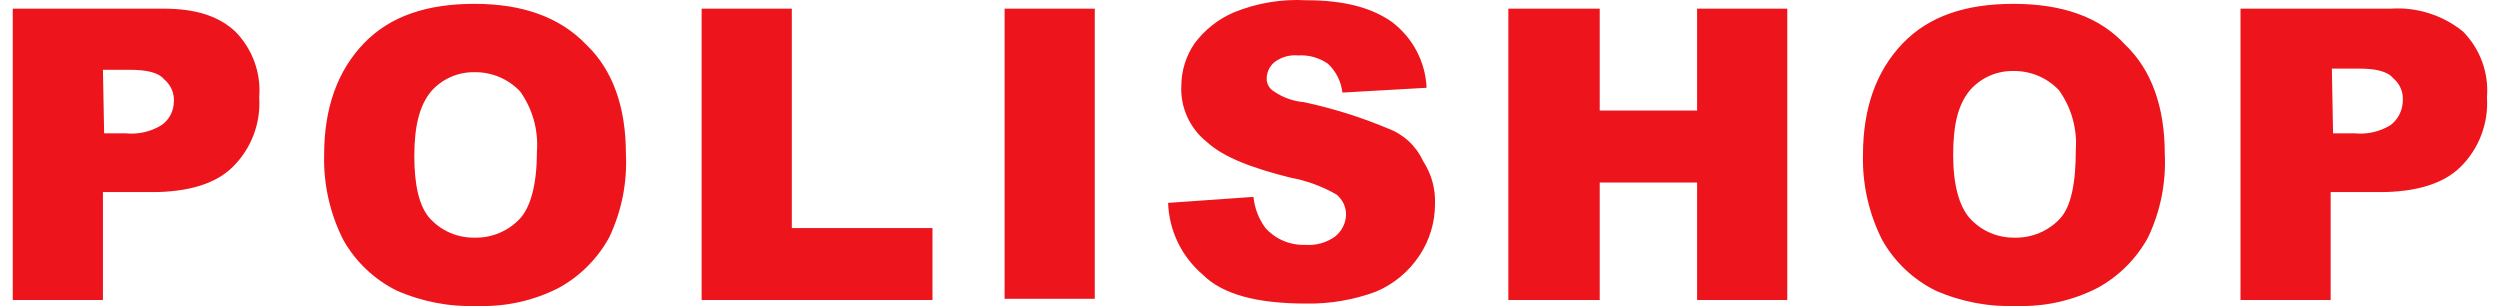
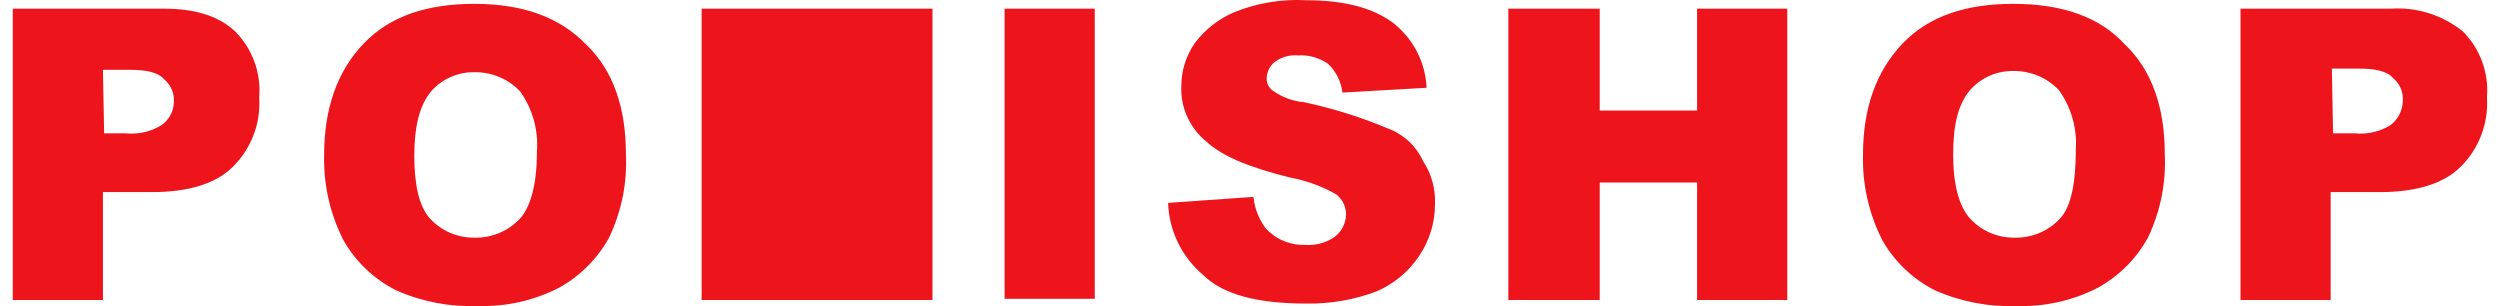
<svg xmlns="http://www.w3.org/2000/svg" width="98" height="12" viewBox="0 0 98 12" fill="none">
-   <path d="M93.719 0.339H87.828V11.759H91.362V7.53H93.294C94.708 7.53 95.792 7.201 96.452 6.543C96.811 6.189 97.089 5.763 97.267 5.292C97.446 4.822 97.522 4.319 97.489 3.817C97.528 3.344 97.464 2.868 97.301 2.422C97.139 1.976 96.881 1.57 96.546 1.232C95.75 0.59 94.74 0.271 93.719 0.339ZM93.719 4.898C93.297 5.162 92.8 5.277 92.305 5.227H91.456L91.409 2.689H92.446C93.106 2.689 93.577 2.783 93.813 3.065C93.943 3.173 94.045 3.31 94.111 3.466C94.176 3.621 94.203 3.79 94.19 3.958C94.186 4.14 94.142 4.318 94.06 4.481C93.979 4.643 93.862 4.786 93.719 4.898ZM78.921 0.151C77.082 0.151 75.621 0.621 74.585 1.702C73.548 2.783 73.029 4.24 73.029 6.073C73.001 7.23 73.26 8.377 73.784 9.41C74.263 10.258 74.985 10.945 75.857 11.383C76.865 11.829 77.961 12.038 79.062 11.994C80.157 12.028 81.243 11.786 82.219 11.289C83.054 10.833 83.741 10.148 84.199 9.316C84.689 8.291 84.916 7.16 84.859 6.026C84.859 4.193 84.34 2.736 83.303 1.749C82.314 0.668 80.853 0.151 78.921 0.151ZM80.758 8.564C80.531 8.809 80.253 9.003 79.944 9.132C79.636 9.262 79.303 9.324 78.968 9.316C78.64 9.321 78.315 9.256 78.015 9.127C77.714 8.997 77.444 8.805 77.224 8.564C76.8 8.094 76.564 7.248 76.564 6.073C76.564 4.898 76.753 4.099 77.224 3.535C77.435 3.294 77.696 3.102 77.989 2.972C78.282 2.843 78.6 2.778 78.921 2.783C79.255 2.778 79.587 2.842 79.895 2.971C80.204 3.101 80.481 3.293 80.711 3.535C81.199 4.218 81.433 5.049 81.371 5.885C81.371 7.201 81.183 8.094 80.758 8.564ZM66.526 4.334H62.709V0.339H59.127V11.759H62.709V7.154H66.526V11.759H70.061V0.339H66.526V4.334ZM54.414 5.039C53.349 4.592 52.245 4.246 51.115 4.005C50.692 3.969 50.286 3.823 49.937 3.582C49.854 3.534 49.785 3.465 49.736 3.383C49.686 3.301 49.658 3.208 49.654 3.112C49.651 2.989 49.674 2.866 49.723 2.752C49.772 2.639 49.845 2.537 49.937 2.454C50.203 2.243 50.541 2.142 50.88 2.172C51.298 2.145 51.714 2.261 52.058 2.501C52.374 2.799 52.574 3.198 52.623 3.629L55.922 3.441C55.9 2.936 55.766 2.443 55.53 1.996C55.294 1.549 54.961 1.16 54.556 0.856C53.754 0.292 52.67 0.01 51.209 0.01C50.243 -0.044 49.278 0.116 48.382 0.48C47.763 0.742 47.227 1.164 46.827 1.702C46.494 2.187 46.313 2.76 46.308 3.347C46.286 3.767 46.364 4.186 46.536 4.57C46.708 4.954 46.969 5.292 47.298 5.556C47.958 6.167 49.089 6.59 50.597 6.966C51.227 7.082 51.832 7.305 52.388 7.624C52.507 7.72 52.603 7.841 52.669 7.98C52.734 8.118 52.767 8.27 52.765 8.423C52.759 8.586 52.718 8.746 52.645 8.892C52.572 9.038 52.468 9.166 52.34 9.269C52 9.515 51.582 9.632 51.162 9.598C50.87 9.608 50.58 9.555 50.311 9.441C50.042 9.328 49.802 9.156 49.607 8.94C49.342 8.582 49.179 8.16 49.136 7.718L45.79 7.953C45.808 8.492 45.939 9.021 46.174 9.507C46.41 9.992 46.744 10.423 47.156 10.773C47.91 11.524 49.23 11.9 51.209 11.9C52.142 11.915 53.069 11.755 53.943 11.43C54.635 11.137 55.225 10.647 55.639 10.021C56.04 9.422 56.253 8.719 56.252 8C56.277 7.4 56.112 6.809 55.781 6.308C55.648 6.017 55.459 5.755 55.224 5.538C54.99 5.32 54.714 5.15 54.414 5.039ZM39.38 0.339H42.915V11.712H39.38V0.339ZM31.039 0.339H27.504V11.759H36.553V8.94H31.039V0.339ZM18.597 0.151C16.759 0.151 15.298 0.621 14.261 1.702C13.225 2.783 12.706 4.24 12.706 6.073C12.677 7.23 12.936 8.377 13.46 9.41C13.94 10.258 14.661 10.945 15.534 11.383C16.541 11.829 17.637 12.038 18.738 11.994C19.834 12.028 20.92 11.786 21.896 11.289C22.731 10.833 23.417 10.148 23.875 9.316C24.366 8.291 24.592 7.16 24.535 6.026C24.535 4.193 24.017 2.736 22.98 1.749C21.943 0.668 20.482 0.151 18.597 0.151ZM20.388 8.564C20.16 8.809 19.883 9.003 19.574 9.132C19.265 9.262 18.932 9.324 18.597 9.316C18.27 9.321 17.945 9.256 17.644 9.127C17.343 8.997 17.074 8.805 16.853 8.564C16.429 8.094 16.241 7.248 16.241 6.12C16.241 4.992 16.429 4.146 16.9 3.582C17.111 3.341 17.372 3.149 17.666 3.019C17.959 2.89 18.276 2.825 18.597 2.83C18.931 2.825 19.263 2.889 19.572 3.018C19.88 3.148 20.158 3.34 20.388 3.582C20.876 4.265 21.109 5.096 21.048 5.932C21.048 7.201 20.812 8.094 20.388 8.564ZM6.391 0.339H0.5V11.759H4.035V7.53H5.967C7.381 7.53 8.465 7.201 9.124 6.543C9.483 6.189 9.761 5.763 9.94 5.292C10.119 4.822 10.194 4.319 10.161 3.817C10.2 3.344 10.136 2.868 9.974 2.422C9.811 1.976 9.553 1.57 9.219 1.232C8.559 0.621 7.663 0.339 6.391 0.339ZM6.344 4.898C5.922 5.162 5.425 5.277 4.93 5.227H4.082L4.035 2.736H5.071C5.731 2.736 6.202 2.83 6.438 3.112C6.568 3.22 6.67 3.357 6.736 3.513C6.801 3.668 6.829 3.837 6.815 4.005C6.811 4.18 6.766 4.352 6.684 4.507C6.602 4.661 6.486 4.795 6.344 4.898Z" fill="#ED141B" />
+   <path d="M93.719 0.339H87.828V11.759H91.362V7.53H93.294C94.708 7.53 95.792 7.201 96.452 6.543C96.811 6.189 97.089 5.763 97.267 5.292C97.446 4.822 97.522 4.319 97.489 3.817C97.528 3.344 97.464 2.868 97.301 2.422C97.139 1.976 96.881 1.57 96.546 1.232C95.75 0.59 94.74 0.271 93.719 0.339ZM93.719 4.898C93.297 5.162 92.8 5.277 92.305 5.227H91.456L91.409 2.689H92.446C93.106 2.689 93.577 2.783 93.813 3.065C93.943 3.173 94.045 3.31 94.111 3.466C94.176 3.621 94.203 3.79 94.19 3.958C94.186 4.14 94.142 4.318 94.06 4.481C93.979 4.643 93.862 4.786 93.719 4.898ZM78.921 0.151C77.082 0.151 75.621 0.621 74.585 1.702C73.548 2.783 73.029 4.24 73.029 6.073C73.001 7.23 73.26 8.377 73.784 9.41C74.263 10.258 74.985 10.945 75.857 11.383C76.865 11.829 77.961 12.038 79.062 11.994C80.157 12.028 81.243 11.786 82.219 11.289C83.054 10.833 83.741 10.148 84.199 9.316C84.689 8.291 84.916 7.16 84.859 6.026C84.859 4.193 84.34 2.736 83.303 1.749C82.314 0.668 80.853 0.151 78.921 0.151ZM80.758 8.564C80.531 8.809 80.253 9.003 79.944 9.132C79.636 9.262 79.303 9.324 78.968 9.316C78.64 9.321 78.315 9.256 78.015 9.127C77.714 8.997 77.444 8.805 77.224 8.564C76.8 8.094 76.564 7.248 76.564 6.073C76.564 4.898 76.753 4.099 77.224 3.535C77.435 3.294 77.696 3.102 77.989 2.972C78.282 2.843 78.6 2.778 78.921 2.783C79.255 2.778 79.587 2.842 79.895 2.971C80.204 3.101 80.481 3.293 80.711 3.535C81.199 4.218 81.433 5.049 81.371 5.885C81.371 7.201 81.183 8.094 80.758 8.564ZM66.526 4.334H62.709V0.339H59.127V11.759H62.709V7.154H66.526V11.759H70.061V0.339H66.526V4.334ZM54.414 5.039C53.349 4.592 52.245 4.246 51.115 4.005C50.692 3.969 50.286 3.823 49.937 3.582C49.854 3.534 49.785 3.465 49.736 3.383C49.686 3.301 49.658 3.208 49.654 3.112C49.651 2.989 49.674 2.866 49.723 2.752C49.772 2.639 49.845 2.537 49.937 2.454C50.203 2.243 50.541 2.142 50.88 2.172C51.298 2.145 51.714 2.261 52.058 2.501C52.374 2.799 52.574 3.198 52.623 3.629L55.922 3.441C55.9 2.936 55.766 2.443 55.53 1.996C55.294 1.549 54.961 1.16 54.556 0.856C53.754 0.292 52.67 0.01 51.209 0.01C50.243 -0.044 49.278 0.116 48.382 0.48C47.763 0.742 47.227 1.164 46.827 1.702C46.494 2.187 46.313 2.76 46.308 3.347C46.286 3.767 46.364 4.186 46.536 4.57C46.708 4.954 46.969 5.292 47.298 5.556C47.958 6.167 49.089 6.59 50.597 6.966C51.227 7.082 51.832 7.305 52.388 7.624C52.507 7.72 52.603 7.841 52.669 7.98C52.734 8.118 52.767 8.27 52.765 8.423C52.759 8.586 52.718 8.746 52.645 8.892C52.572 9.038 52.468 9.166 52.34 9.269C52 9.515 51.582 9.632 51.162 9.598C50.87 9.608 50.58 9.555 50.311 9.441C50.042 9.328 49.802 9.156 49.607 8.94C49.342 8.582 49.179 8.16 49.136 7.718L45.79 7.953C45.808 8.492 45.939 9.021 46.174 9.507C46.41 9.992 46.744 10.423 47.156 10.773C47.91 11.524 49.23 11.9 51.209 11.9C52.142 11.915 53.069 11.755 53.943 11.43C54.635 11.137 55.225 10.647 55.639 10.021C56.04 9.422 56.253 8.719 56.252 8C56.277 7.4 56.112 6.809 55.781 6.308C55.648 6.017 55.459 5.755 55.224 5.538C54.99 5.32 54.714 5.15 54.414 5.039ZM39.38 0.339H42.915V11.712H39.38V0.339ZM31.039 0.339H27.504V11.759H36.553V8.94V0.339ZM18.597 0.151C16.759 0.151 15.298 0.621 14.261 1.702C13.225 2.783 12.706 4.24 12.706 6.073C12.677 7.23 12.936 8.377 13.46 9.41C13.94 10.258 14.661 10.945 15.534 11.383C16.541 11.829 17.637 12.038 18.738 11.994C19.834 12.028 20.92 11.786 21.896 11.289C22.731 10.833 23.417 10.148 23.875 9.316C24.366 8.291 24.592 7.16 24.535 6.026C24.535 4.193 24.017 2.736 22.98 1.749C21.943 0.668 20.482 0.151 18.597 0.151ZM20.388 8.564C20.16 8.809 19.883 9.003 19.574 9.132C19.265 9.262 18.932 9.324 18.597 9.316C18.27 9.321 17.945 9.256 17.644 9.127C17.343 8.997 17.074 8.805 16.853 8.564C16.429 8.094 16.241 7.248 16.241 6.12C16.241 4.992 16.429 4.146 16.9 3.582C17.111 3.341 17.372 3.149 17.666 3.019C17.959 2.89 18.276 2.825 18.597 2.83C18.931 2.825 19.263 2.889 19.572 3.018C19.88 3.148 20.158 3.34 20.388 3.582C20.876 4.265 21.109 5.096 21.048 5.932C21.048 7.201 20.812 8.094 20.388 8.564ZM6.391 0.339H0.5V11.759H4.035V7.53H5.967C7.381 7.53 8.465 7.201 9.124 6.543C9.483 6.189 9.761 5.763 9.94 5.292C10.119 4.822 10.194 4.319 10.161 3.817C10.2 3.344 10.136 2.868 9.974 2.422C9.811 1.976 9.553 1.57 9.219 1.232C8.559 0.621 7.663 0.339 6.391 0.339ZM6.344 4.898C5.922 5.162 5.425 5.277 4.93 5.227H4.082L4.035 2.736H5.071C5.731 2.736 6.202 2.83 6.438 3.112C6.568 3.22 6.67 3.357 6.736 3.513C6.801 3.668 6.829 3.837 6.815 4.005C6.811 4.18 6.766 4.352 6.684 4.507C6.602 4.661 6.486 4.795 6.344 4.898Z" fill="#ED141B" />
</svg>